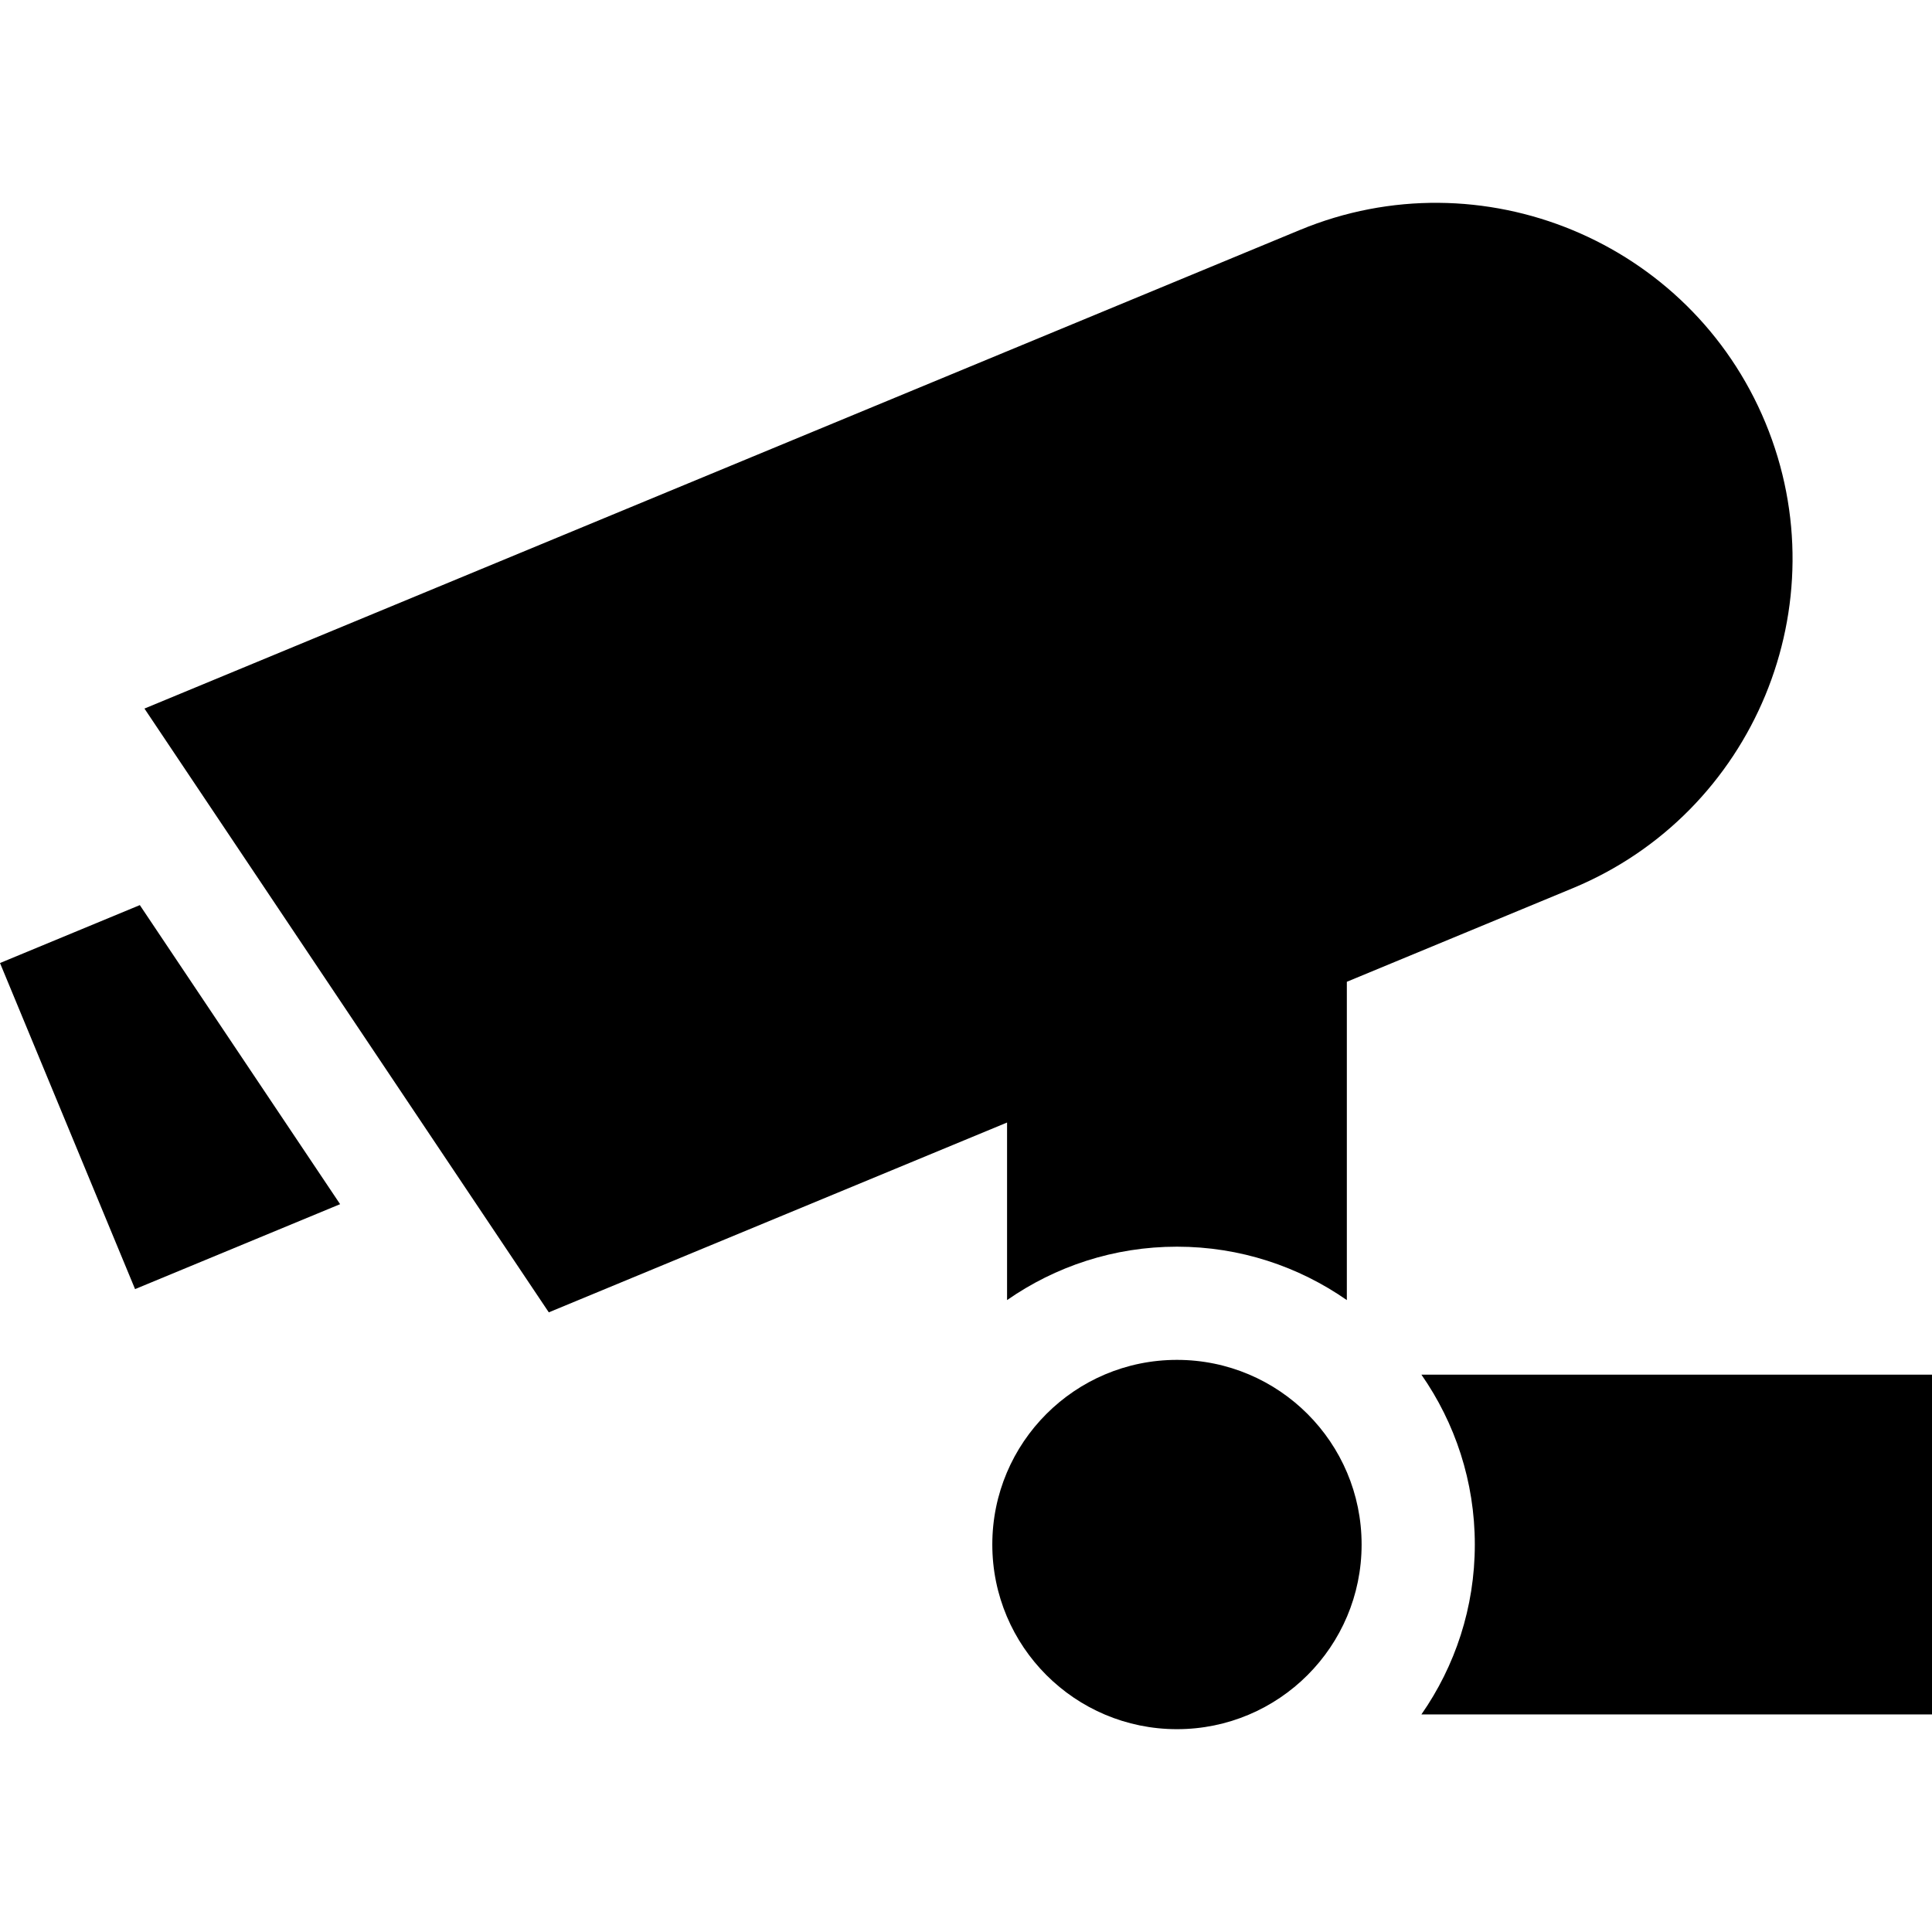
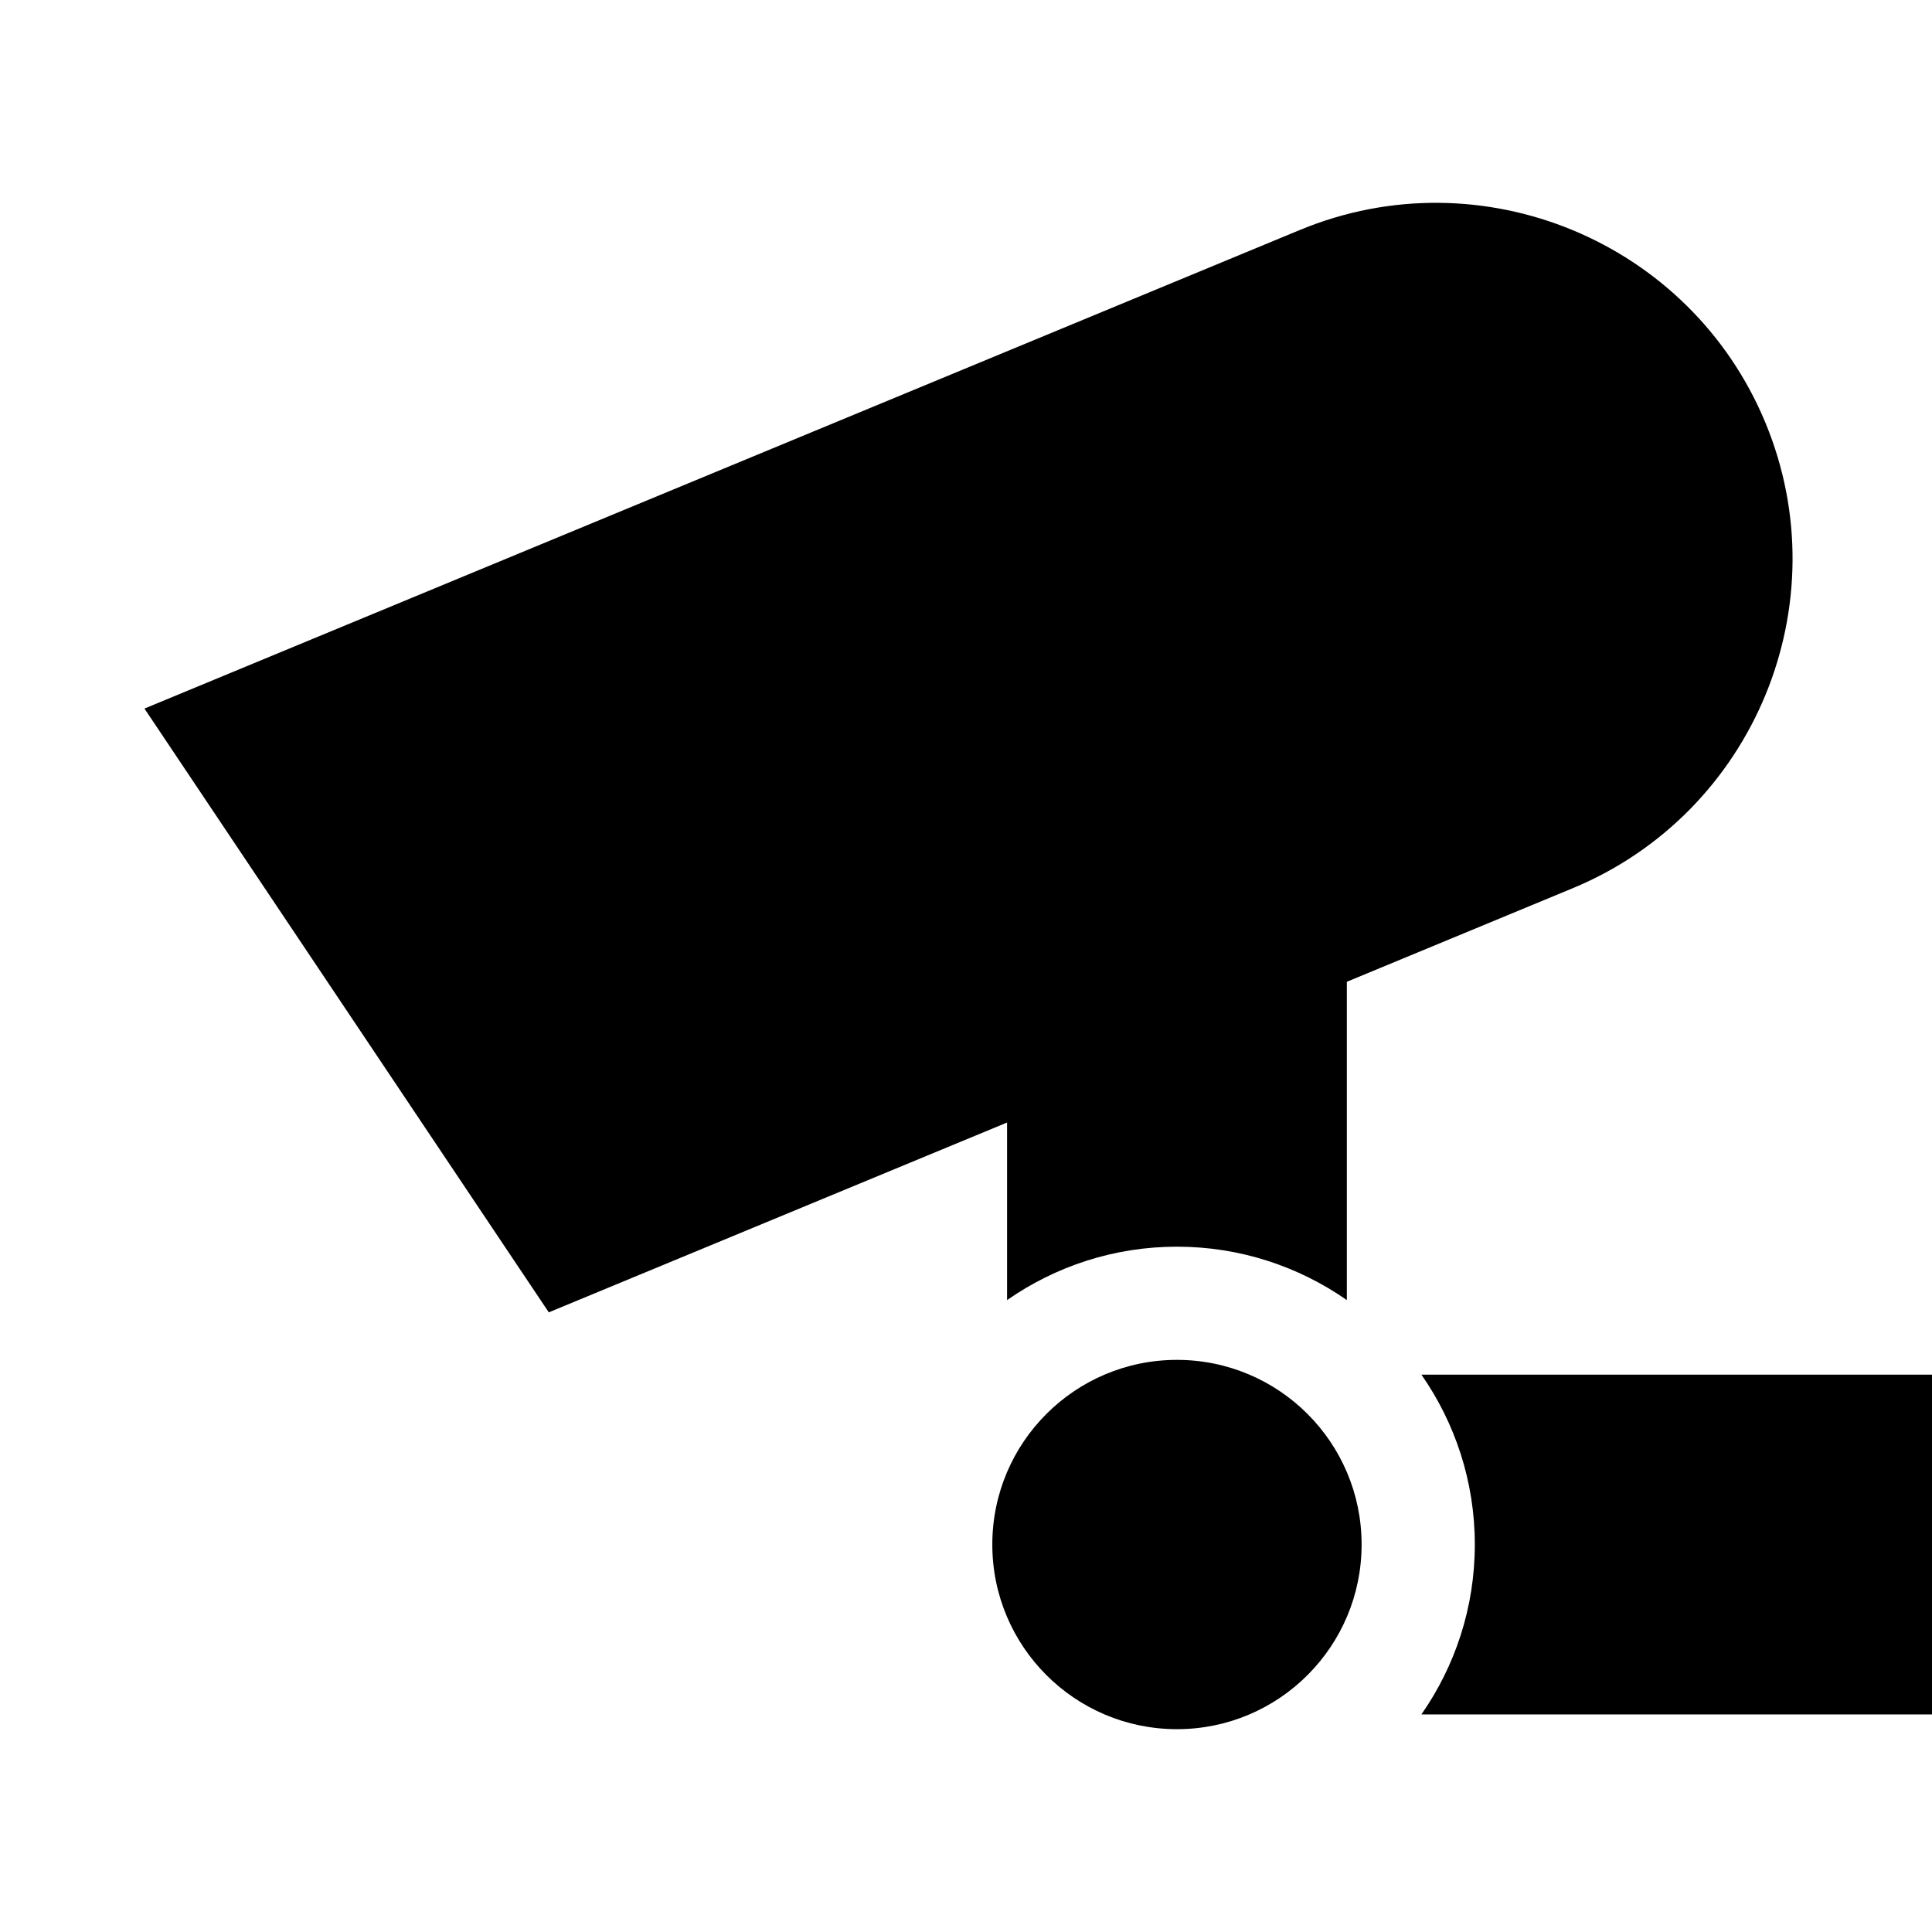
<svg xmlns="http://www.w3.org/2000/svg" version="1.1" id="Capa_1" x="0px" y="0px" viewBox="0 0 512 512" style="enable-background:new 0 0 512 512;" xml:space="preserve">
  <g>
    <g>
-       <polygon points="37.055,239.862 0,255.211 35.794,341.626 90.133,319.118   " />
-     </g>
+       </g>
  </g>
  <g>
    <g>
      <path d="M467.86,112.037c-19.923-48.099-75.262-71.023-123.362-51.098L38.281,187.778l107.156,160.008l121.445-50.304v47.057    c12.78-8.91,28.297-14.155,45.022-14.155c16.727,0,32.243,5.245,45.023,14.155v-84.356l59.832-24.784    C464.861,215.476,487.782,160.136,467.86,112.037z" />
    </g>
  </g>
  <g>
    <g>
      <path d="M376.686,364.294c8.91,12.781,14.155,28.297,14.155,45.023c0,16.727-5.245,32.243-14.155,45.023H512v-90.047H376.686z" />
    </g>
  </g>
  <g>
    <g>
      <circle cx="311.906" cy="409.316" r="48.934" />
    </g>
  </g>
  <g>
</g>
  <g>
</g>
  <g>
</g>
  <g>
</g>
  <g>
</g>
  <g>
</g>
  <g>
</g>
  <g>
</g>
  <g>
</g>
  <g>
</g>
  <g>
</g>
  <g>
</g>
  <g>
</g>
  <g>
</g>
  <g>
</g>
</svg>